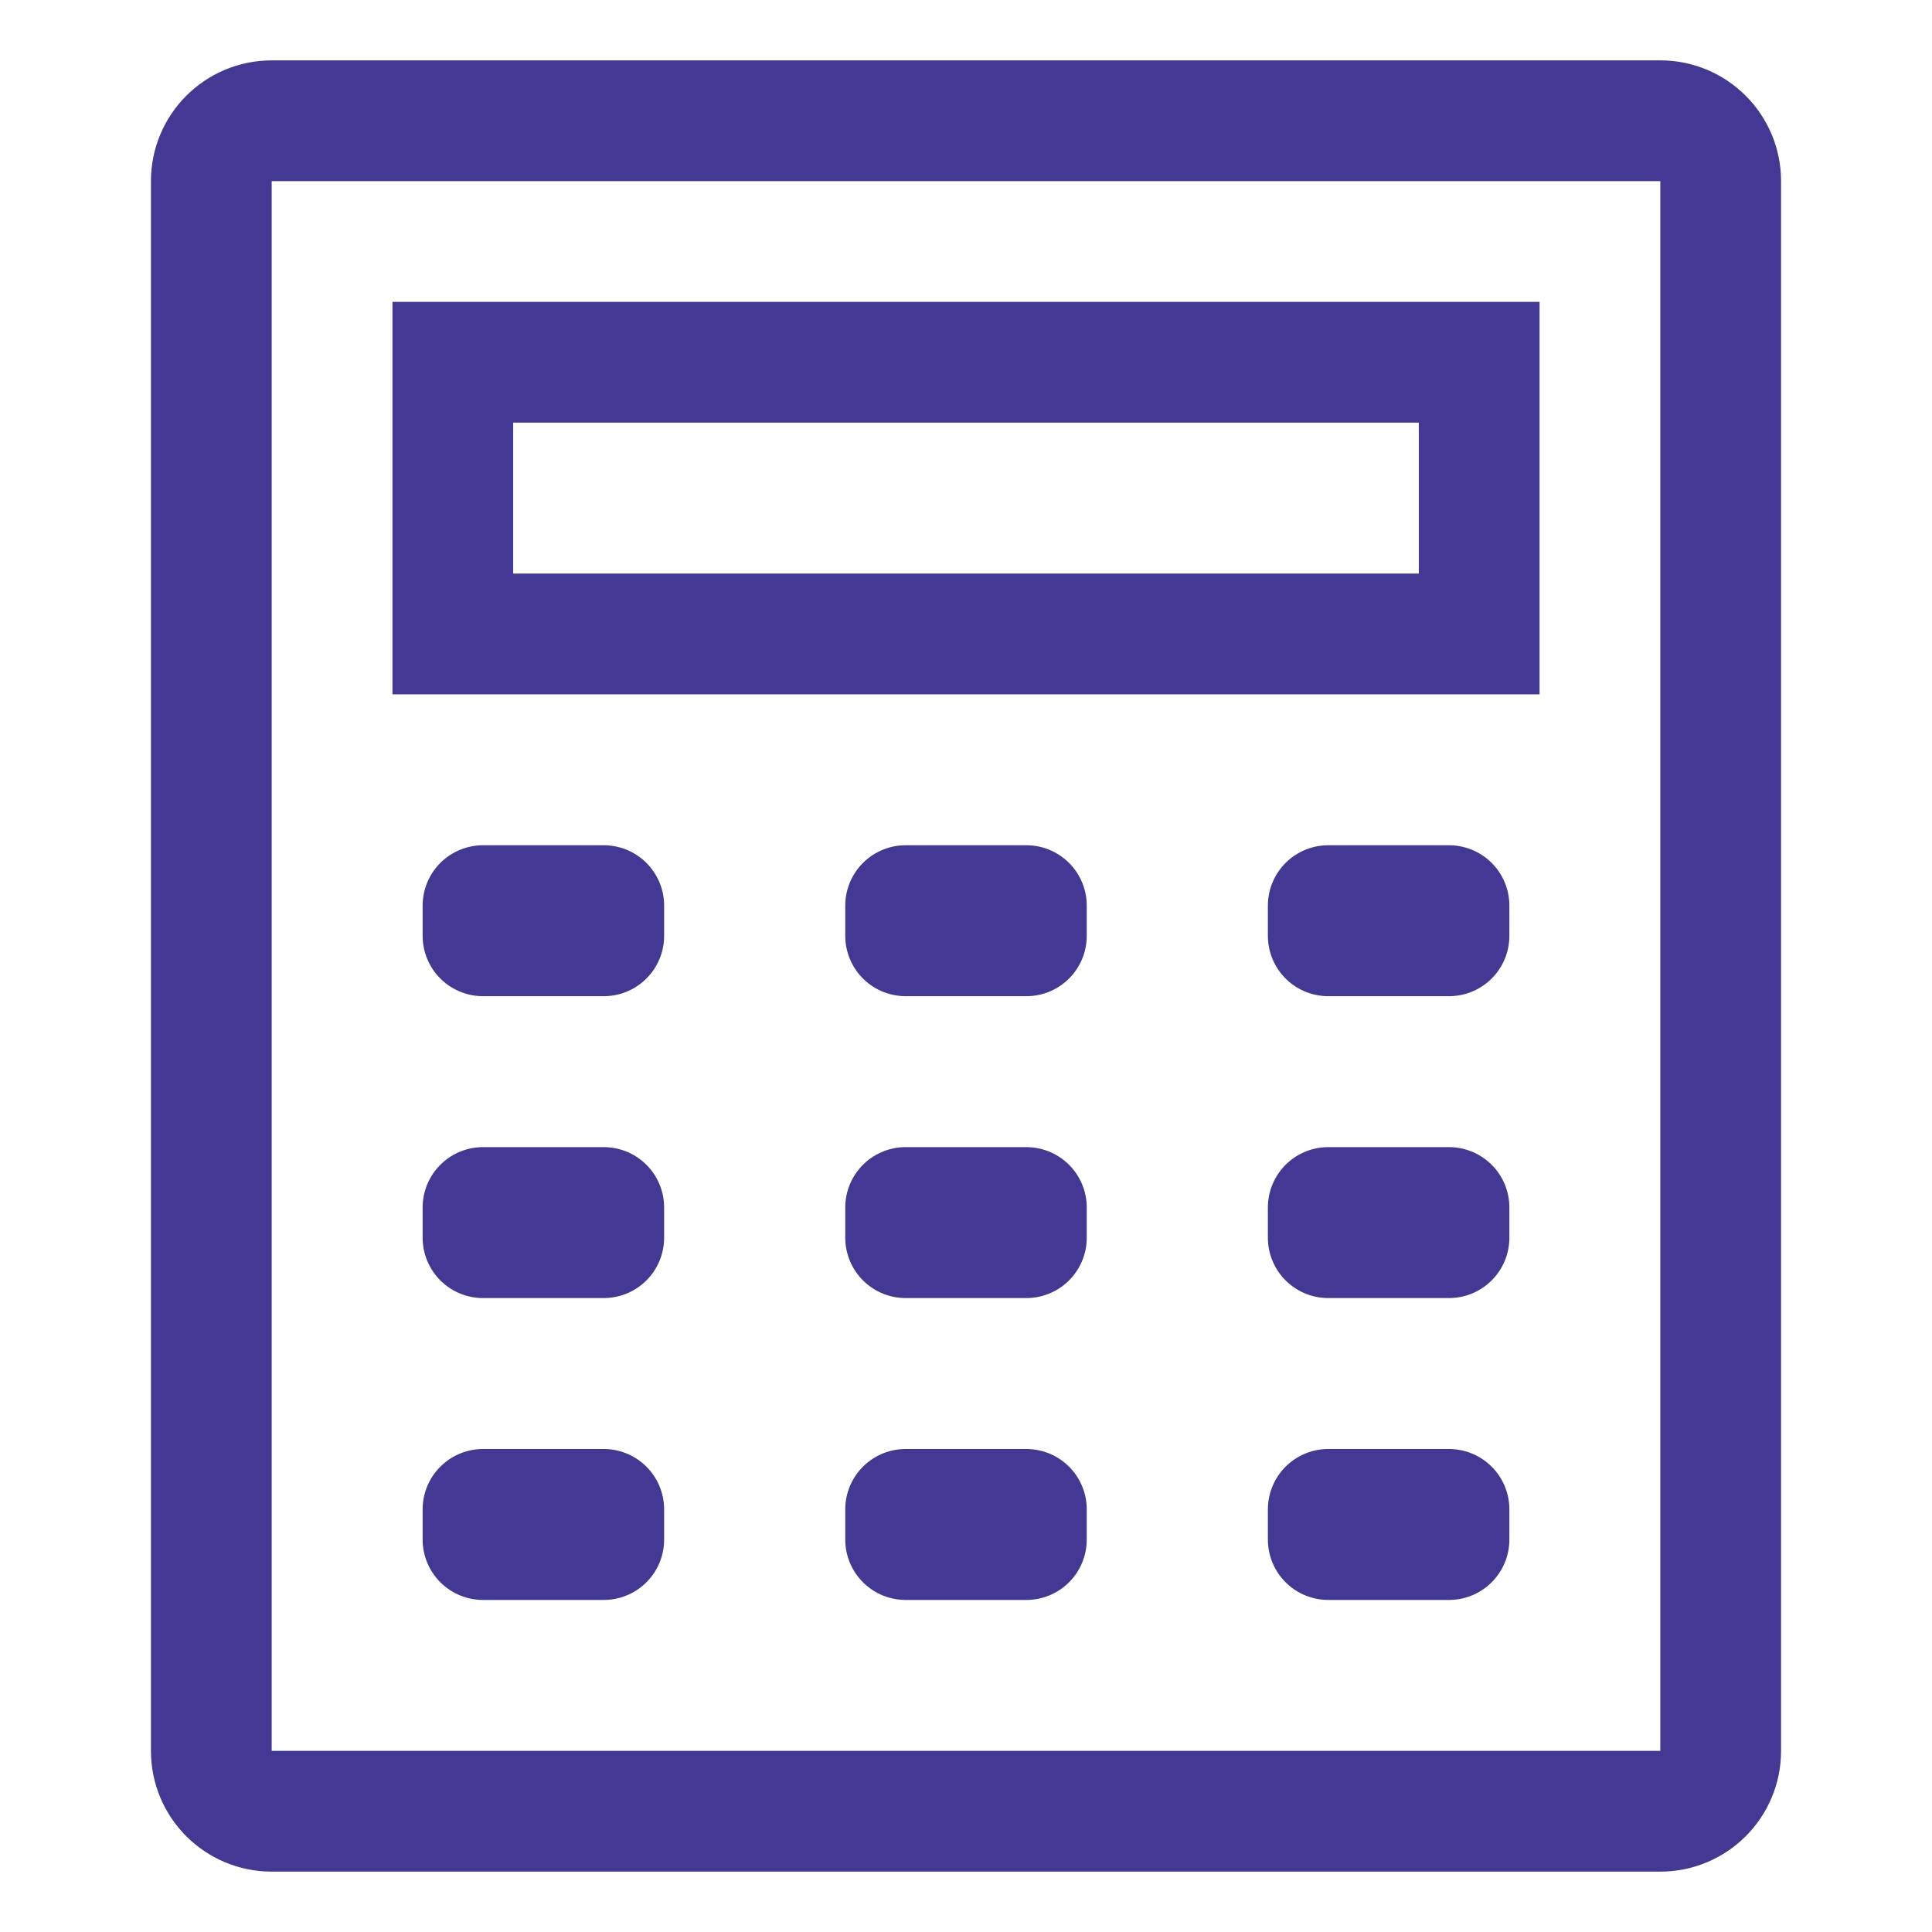
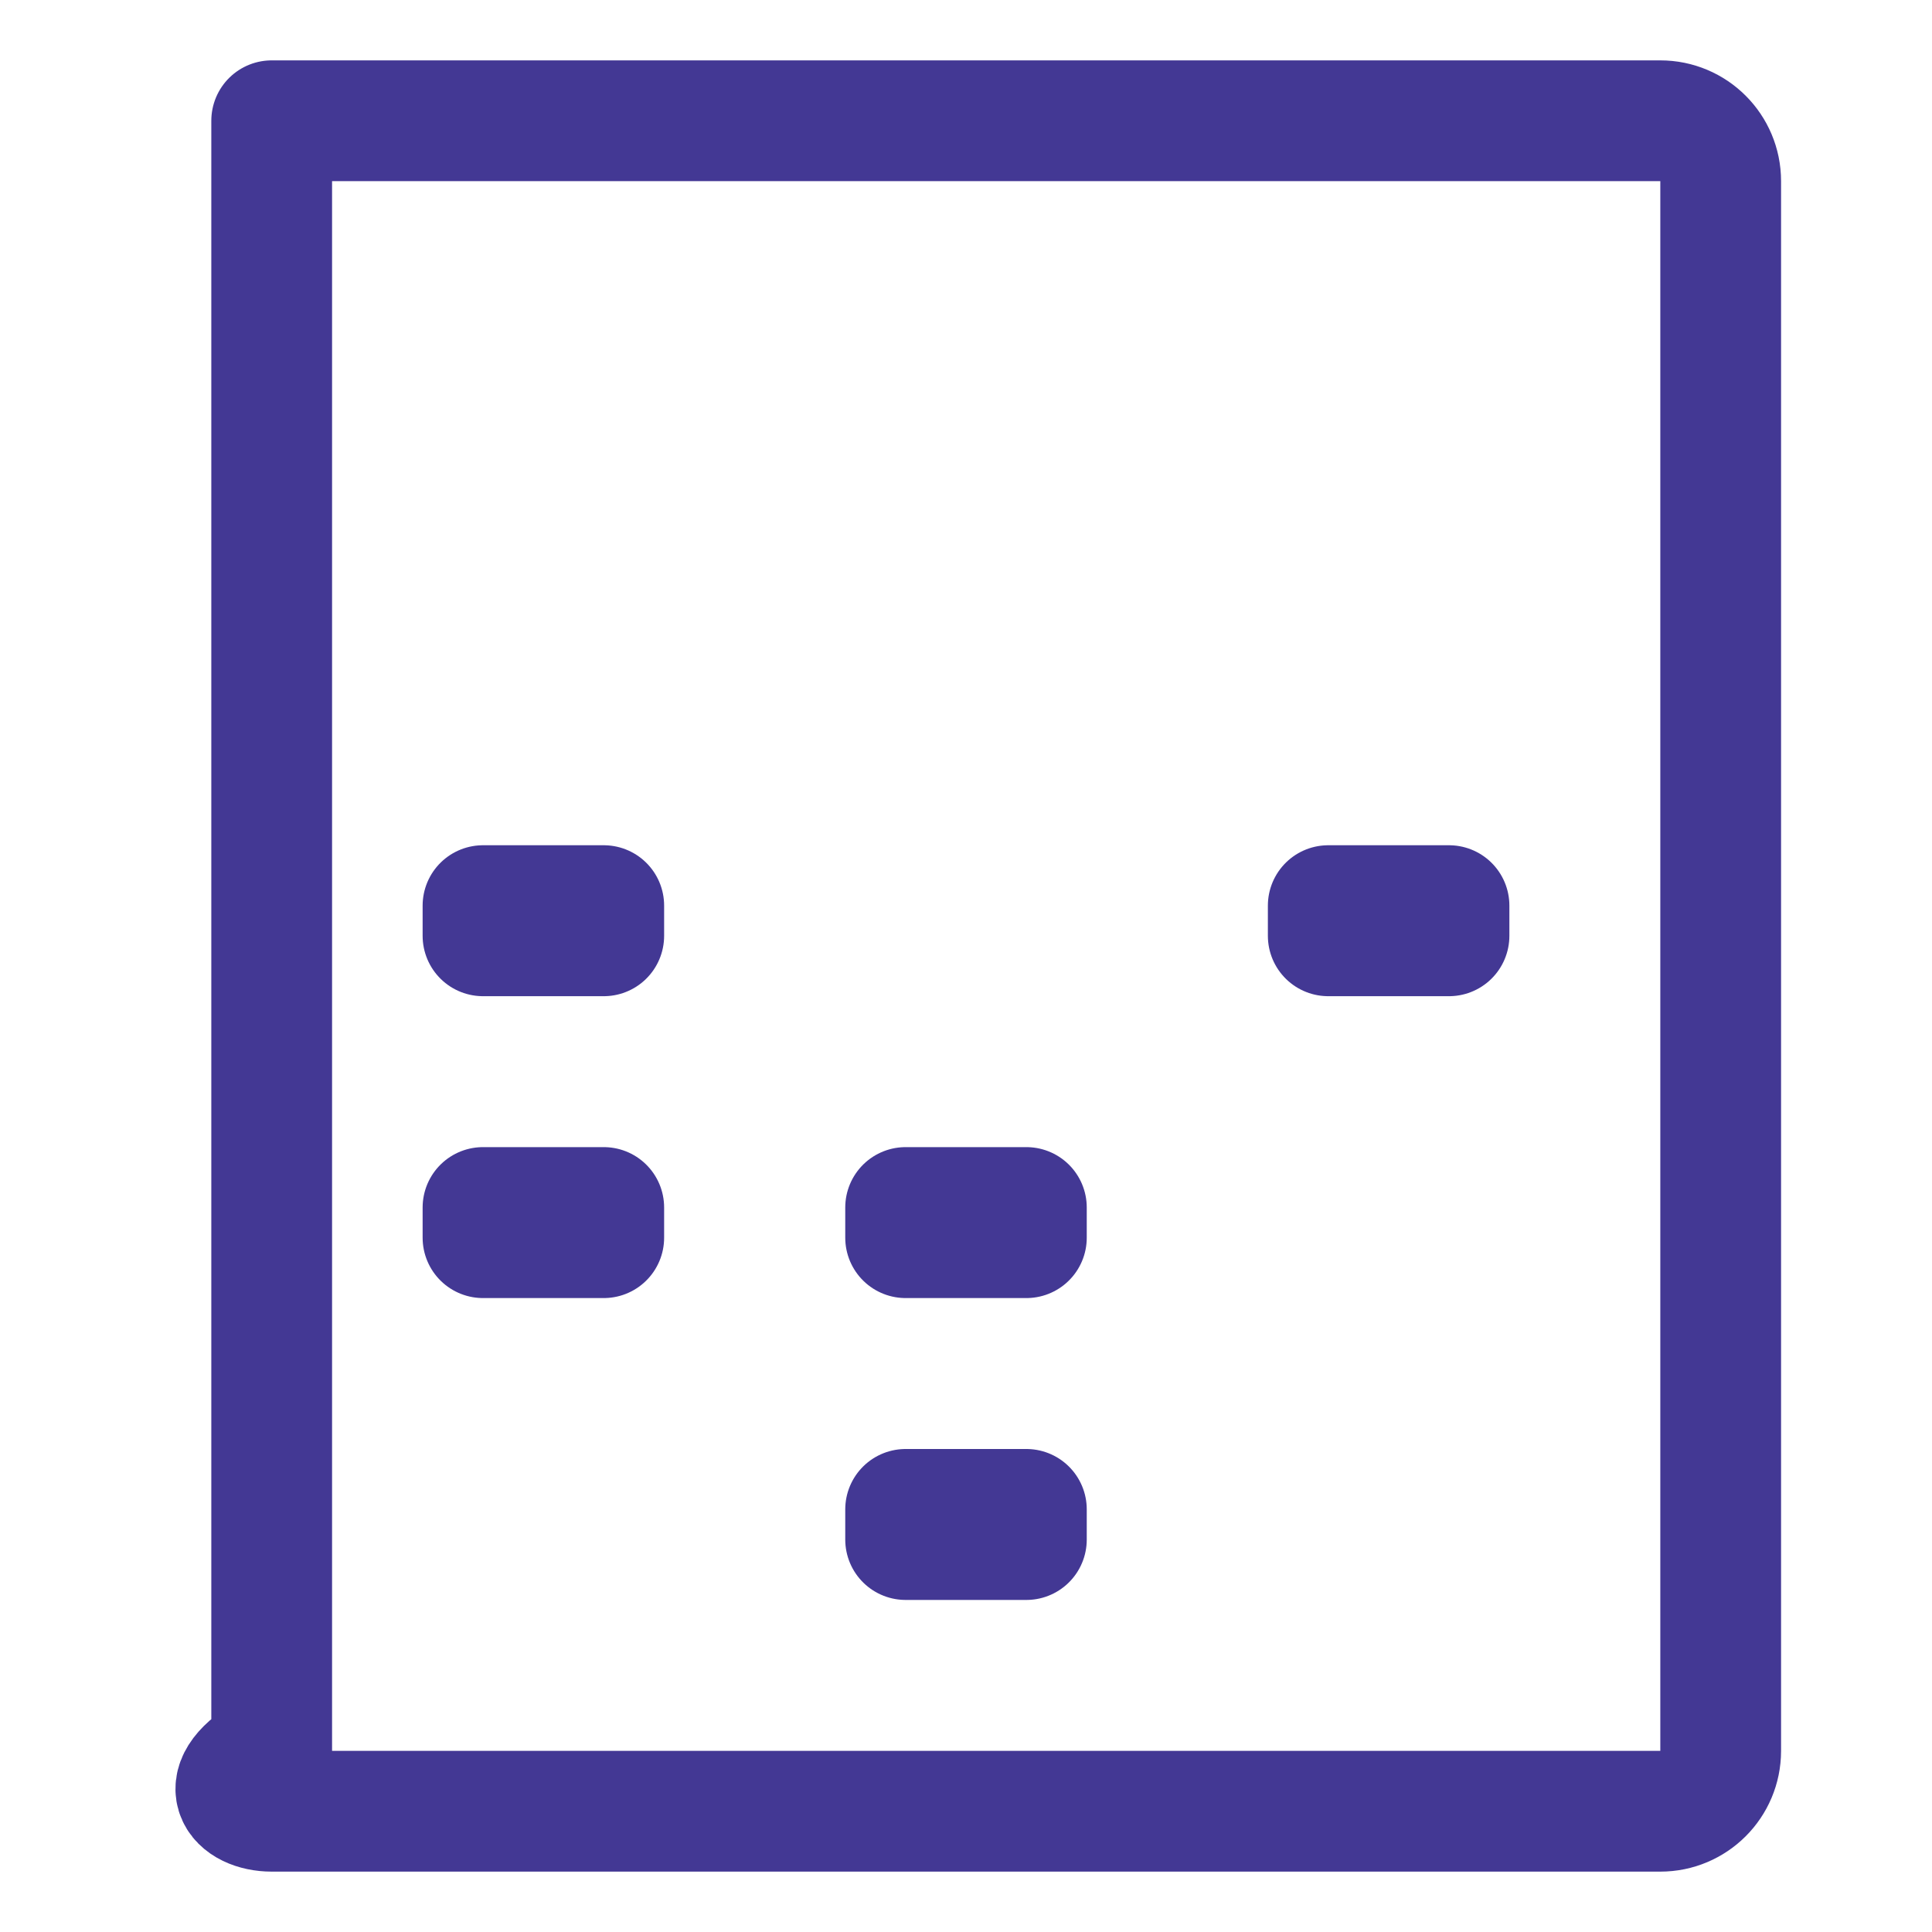
<svg xmlns="http://www.w3.org/2000/svg" width="64" height="64" viewBox="0 0 64 64" fill="none">
-   <path d="M55 4H9C7.895 4 7 4.895 7 6V58C7 59.105 7.895 60 9 60H55C56.105 60 57 59.105 57 58V6C57 4.895 56.105 4 55 4Z" stroke="#433894" stroke-width="4" stroke-miterlimit="10" stroke-linecap="round" stroke-linejoin="round" />
+   <path d="M55 4H9V58C7 59.105 7.895 60 9 60H55C56.105 60 57 59.105 57 58V6C57 4.895 56.105 4 55 4Z" stroke="#433894" stroke-width="4" stroke-miterlimit="10" stroke-linecap="round" stroke-linejoin="round" />
  <rect x="16" y="30" width="4" height="1" stroke="#433894" stroke-width="4" stroke-linecap="round" stroke-linejoin="round" />
-   <rect x="30" y="30" width="4" height="1" stroke="#433894" stroke-width="4" stroke-linecap="round" stroke-linejoin="round" />
  <rect x="44" y="30" width="4" height="1" stroke="#433894" stroke-width="4" stroke-linecap="round" stroke-linejoin="round" />
  <rect x="16" y="40" width="4" height="1" stroke="#433894" stroke-width="4" stroke-linecap="round" stroke-linejoin="round" />
  <rect x="30" y="40" width="4" height="1" stroke="#433894" stroke-width="4" stroke-linecap="round" stroke-linejoin="round" />
-   <rect x="44" y="40" width="4" height="1" stroke="#433894" stroke-width="4" stroke-linecap="round" stroke-linejoin="round" />
-   <rect x="16" y="50" width="4" height="1" stroke="#433894" stroke-width="4" stroke-linecap="round" stroke-linejoin="round" />
  <rect x="30" y="50" width="4" height="1" stroke="#433894" stroke-width="4" stroke-linecap="round" stroke-linejoin="round" />
-   <rect x="44" y="50" width="4" height="1" stroke="#433894" stroke-width="4" stroke-linecap="round" stroke-linejoin="round" />
-   <path d="M49 12H15V21H49V12Z" stroke="#433894" stroke-width="4" stroke-miterlimit="10" stroke-linecap="round" />
</svg>